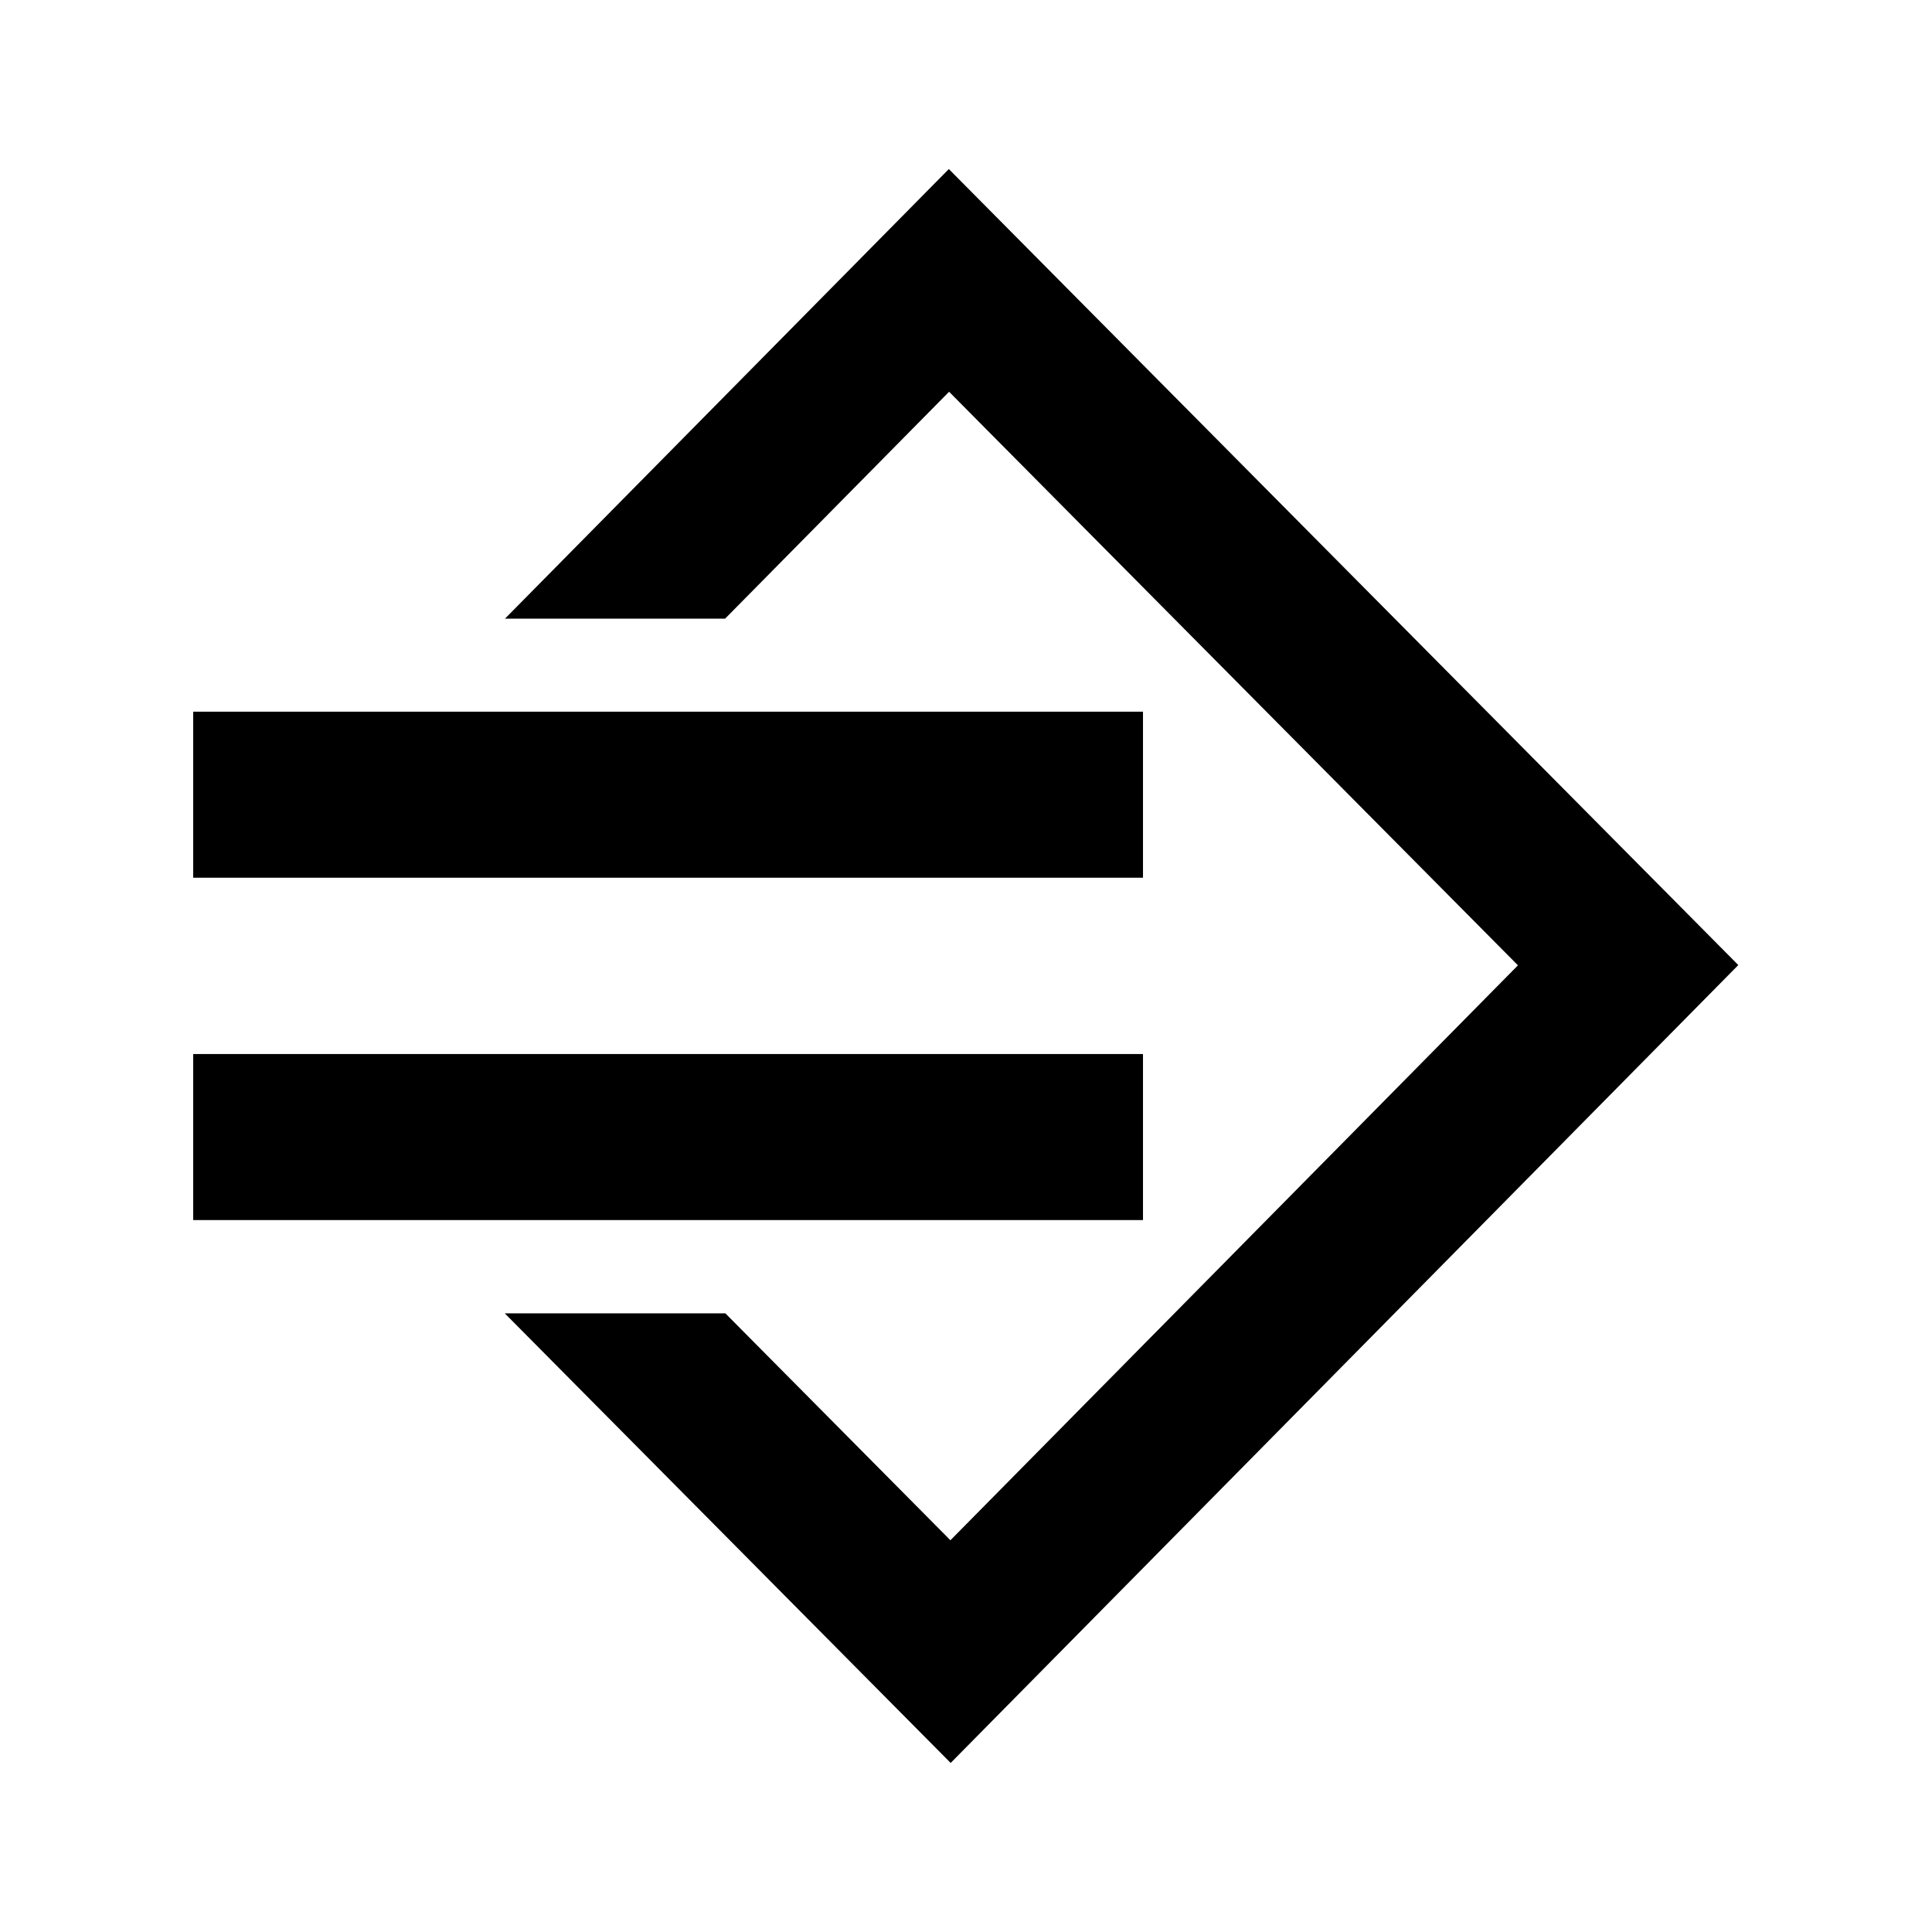
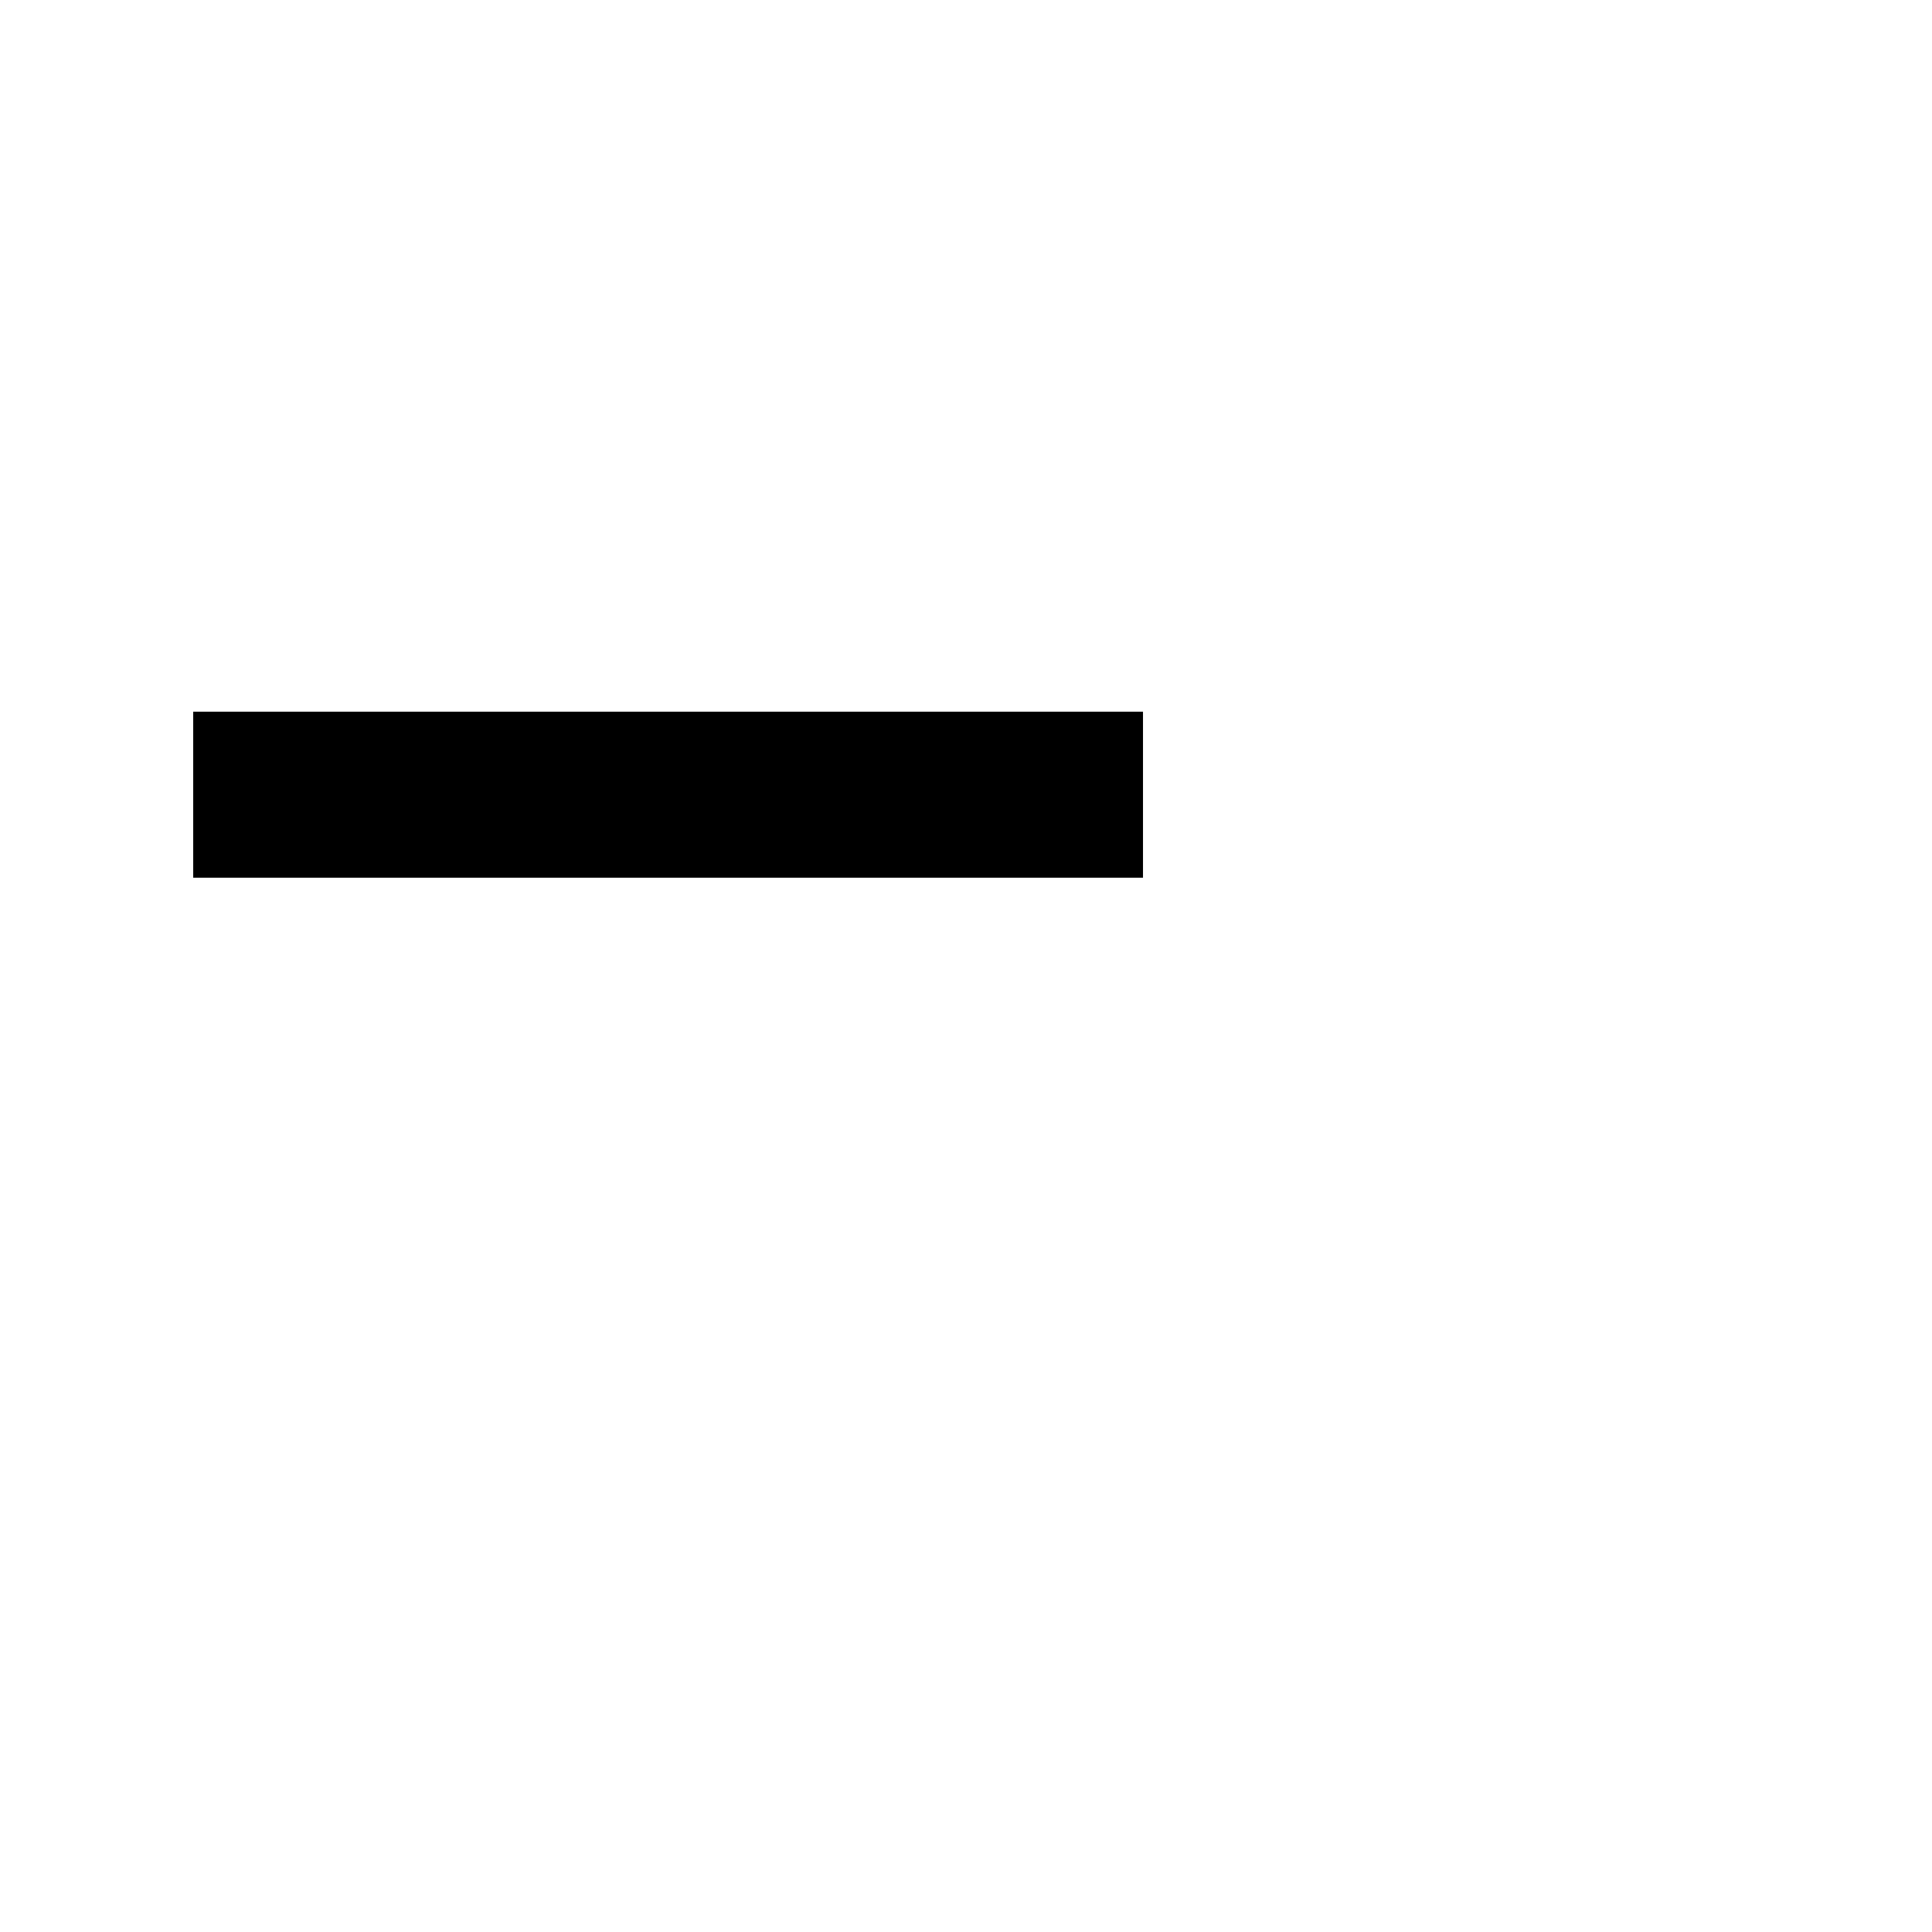
<svg xmlns="http://www.w3.org/2000/svg" width="400" height="400" viewBox="0 0 400 400" fill="none">
-   <path fill-rule="evenodd" clip-rule="evenodd" d="M196.445 35L104.553 128.083H150.125L196.497 81.109L314.276 199.862L196.773 318.894L150.184 271.917H104.508L196.825 365L359.899 199.806L196.445 35Z" fill="black" />
  <path fill-rule="evenodd" clip-rule="evenodd" d="M40 181.722H236.645V147.347H40V181.722Z" fill="black" />
-   <path fill-rule="evenodd" clip-rule="evenodd" d="M40 252.602H236.645V218.227H40V252.602Z" fill="black" />
</svg>